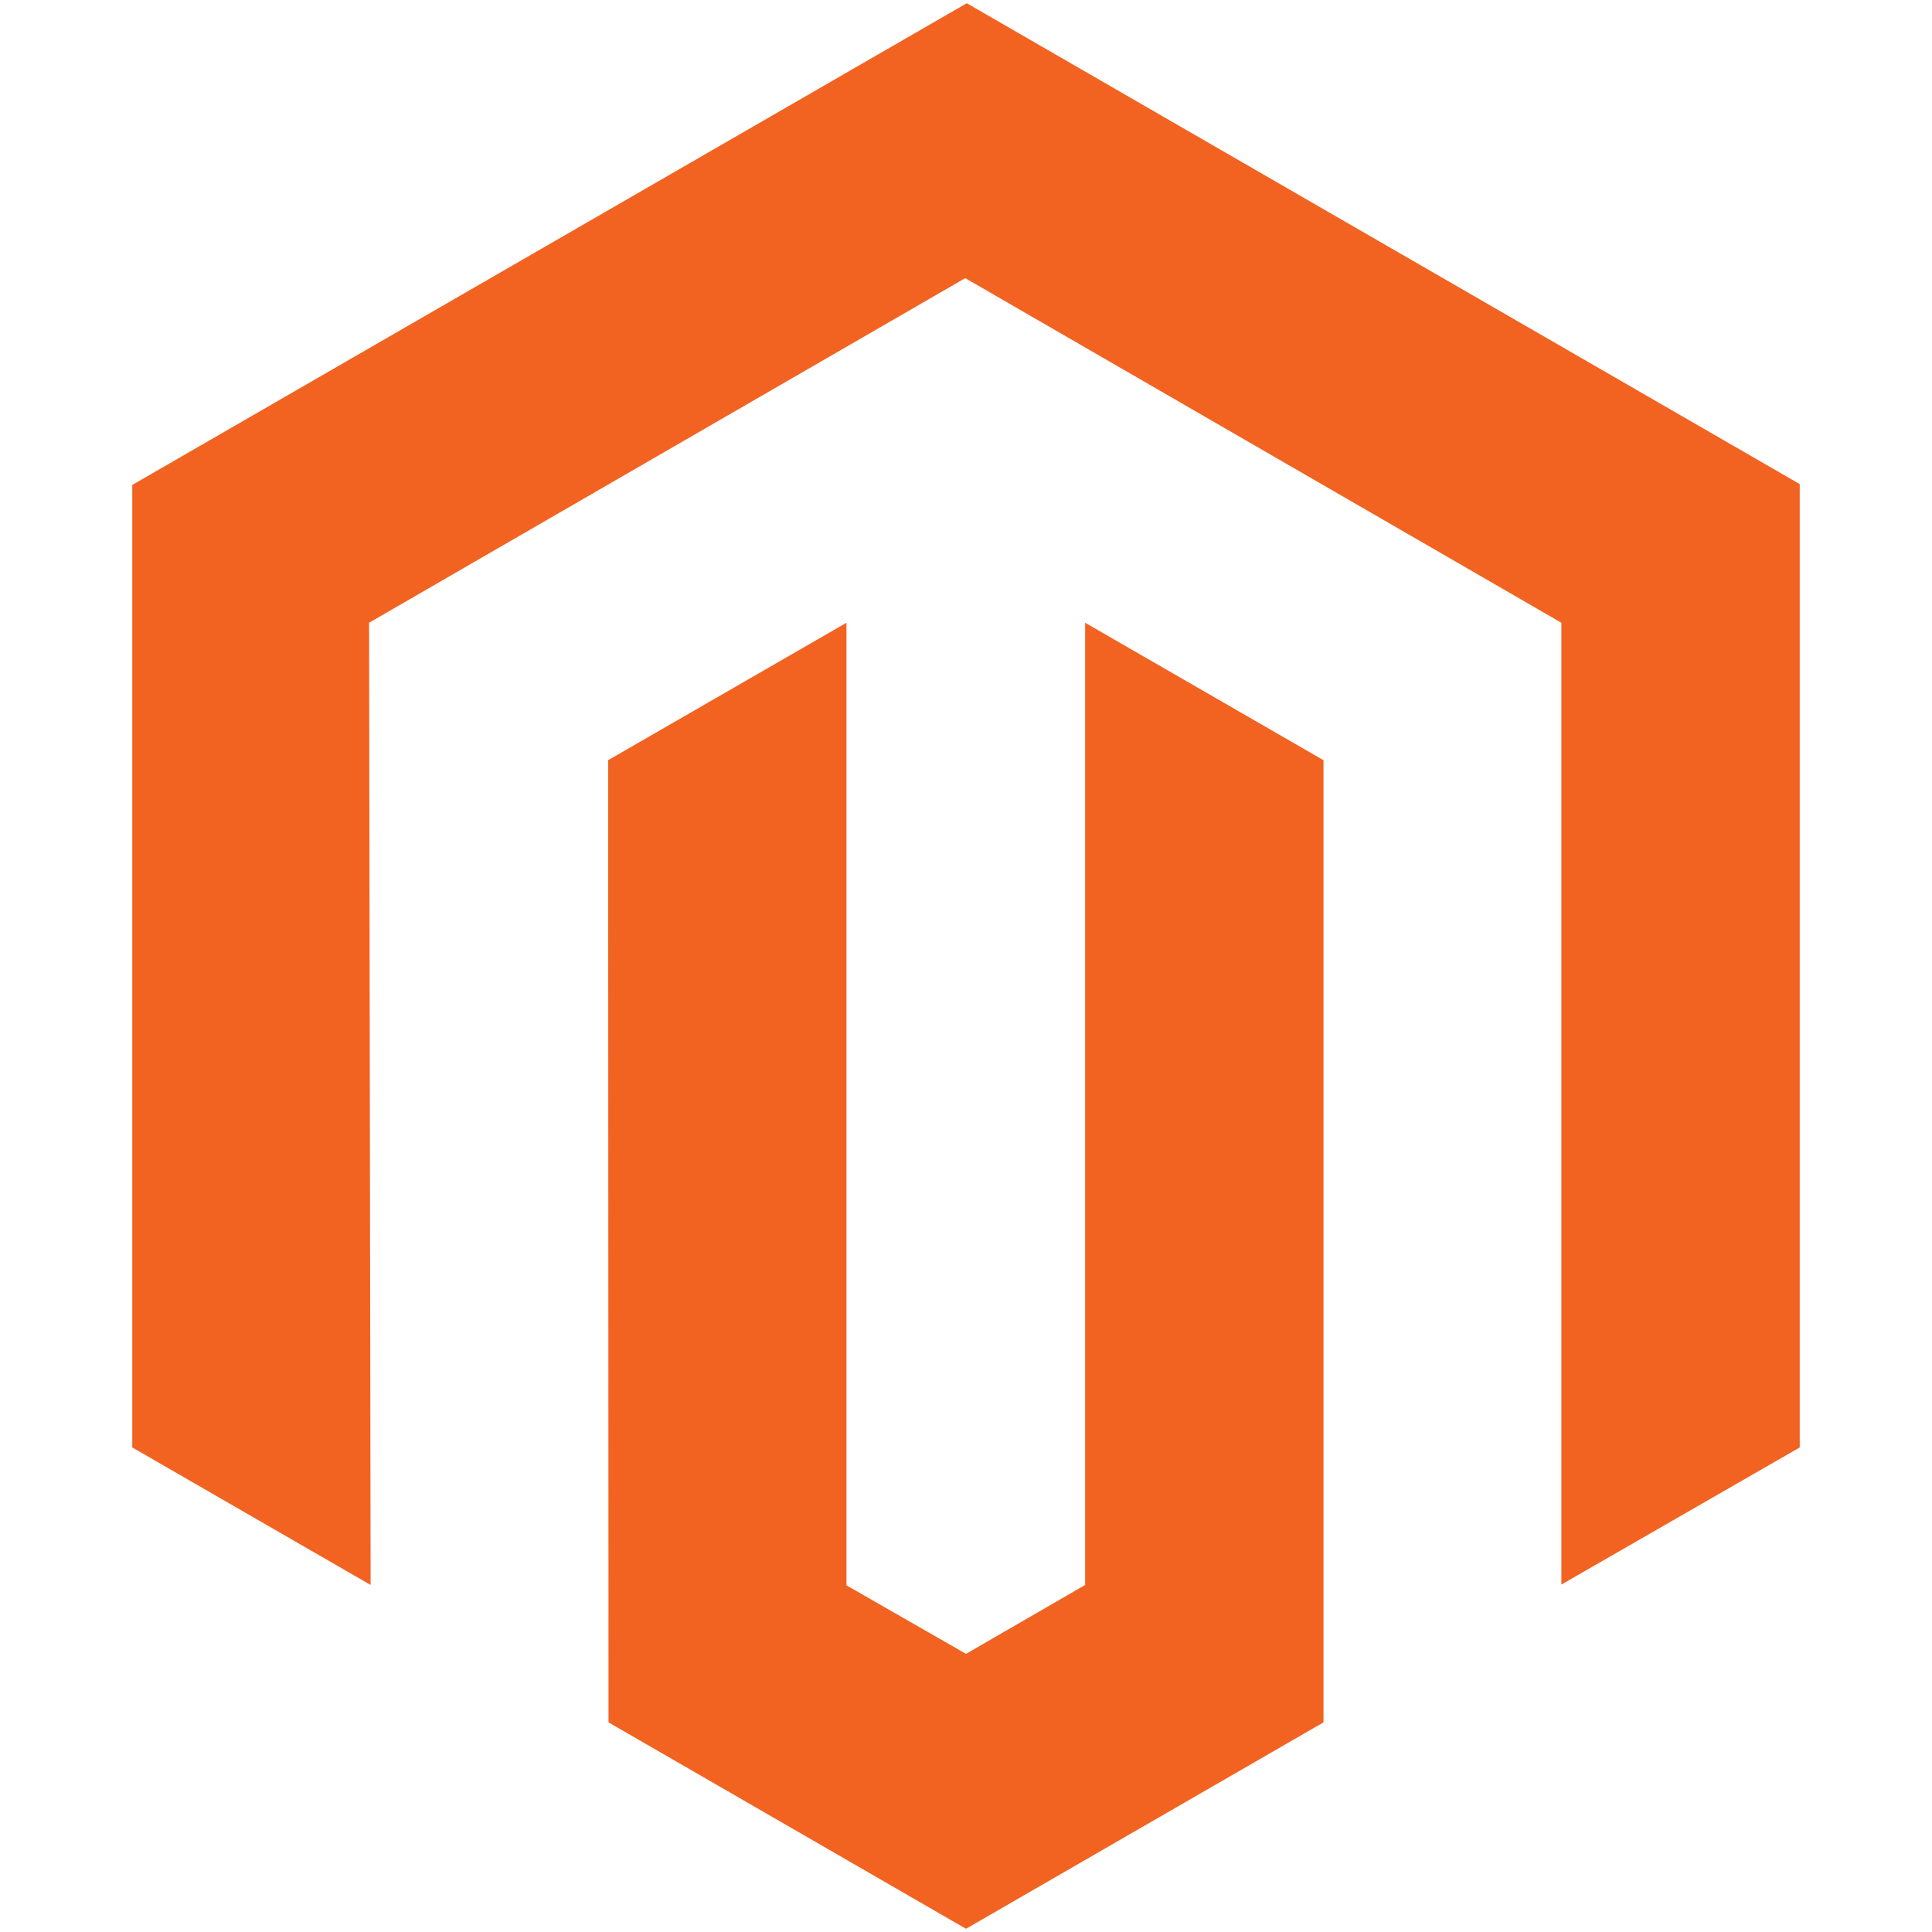
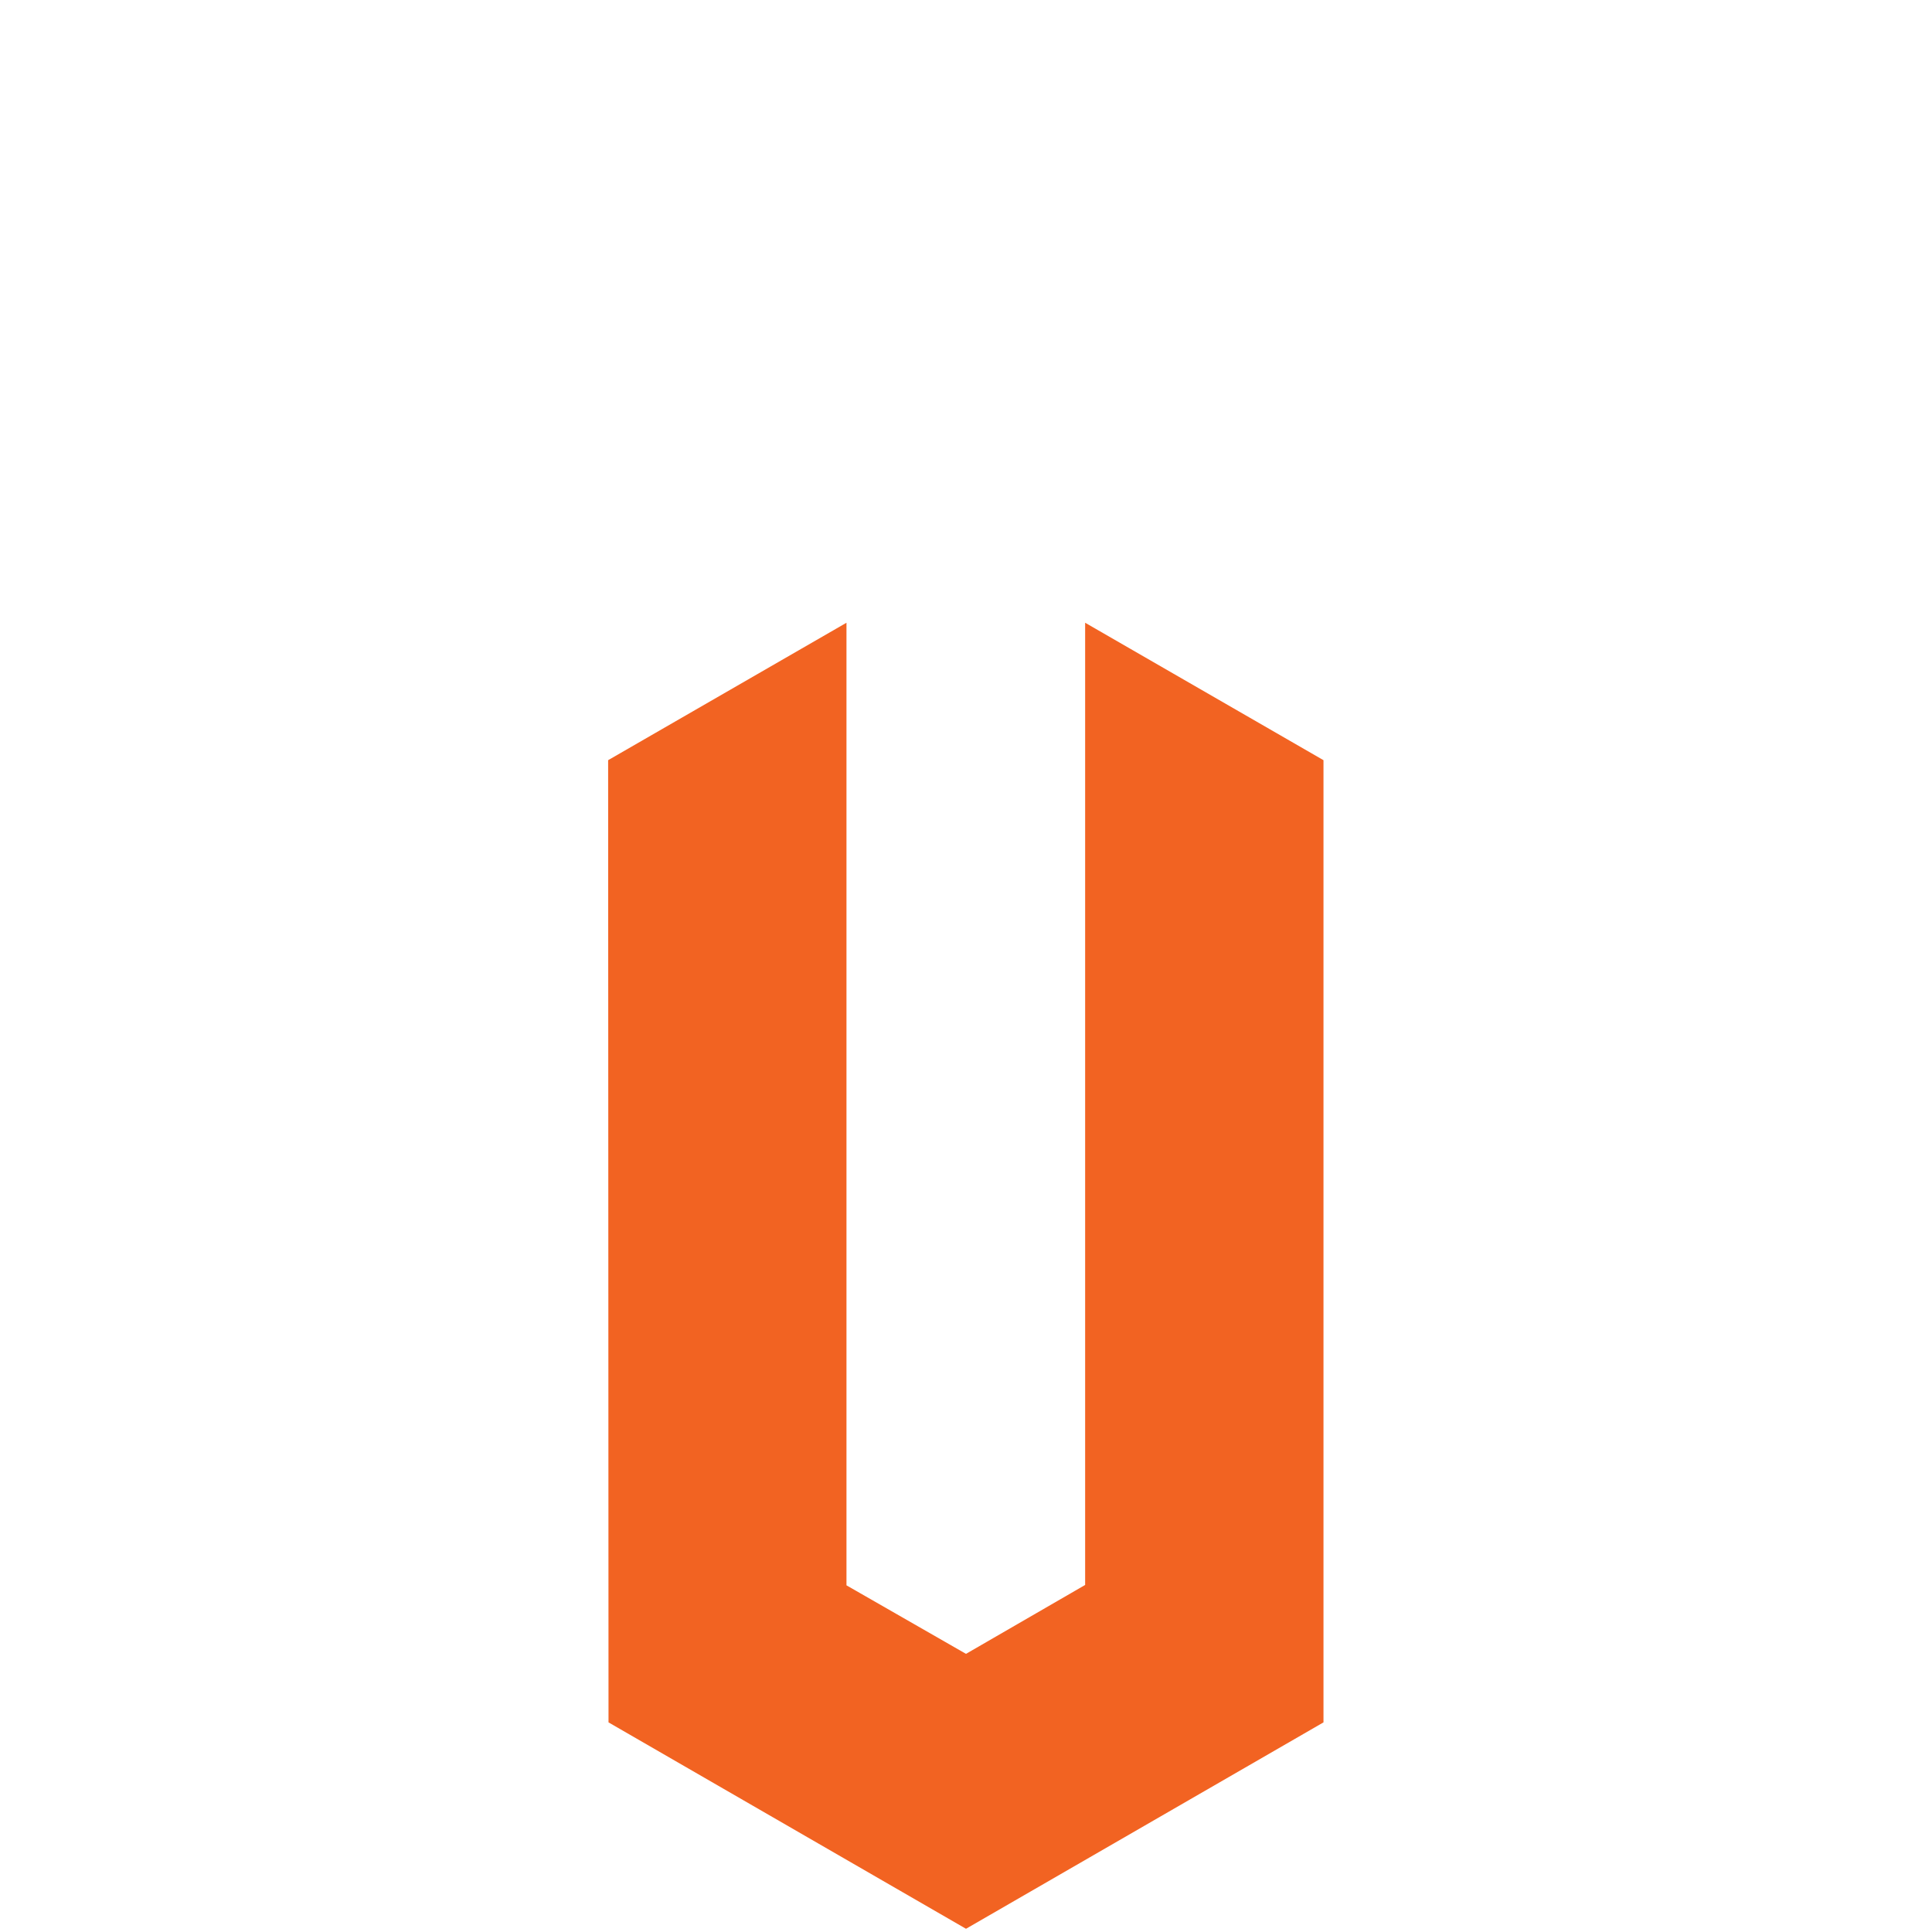
<svg xmlns="http://www.w3.org/2000/svg" id="Layer_1" data-name="Layer 1" viewBox="0 0 300 300">
  <defs>
    <style>.cls-1{fill:#f26322;}</style>
  </defs>
  <title>-icon-color</title>
-   <polygon class="cls-1" points="150.12 0.5 20.54 75.3 20.54 224.76 57.55 246.11 57.31 96.7 149.88 43.19 242.45 96.7 242.45 246.05 279.46 224.76 279.46 75.17 150.12 0.5" />
  <polygon class="cls-1" points="168.5 246.11 150 256.81 131.44 246.17 131.44 96.7 94.43 118.04 94.49 267.45 150 299.5 205.51 267.45 205.51 118.04 168.5 96.7 168.5 246.11" />
</svg>